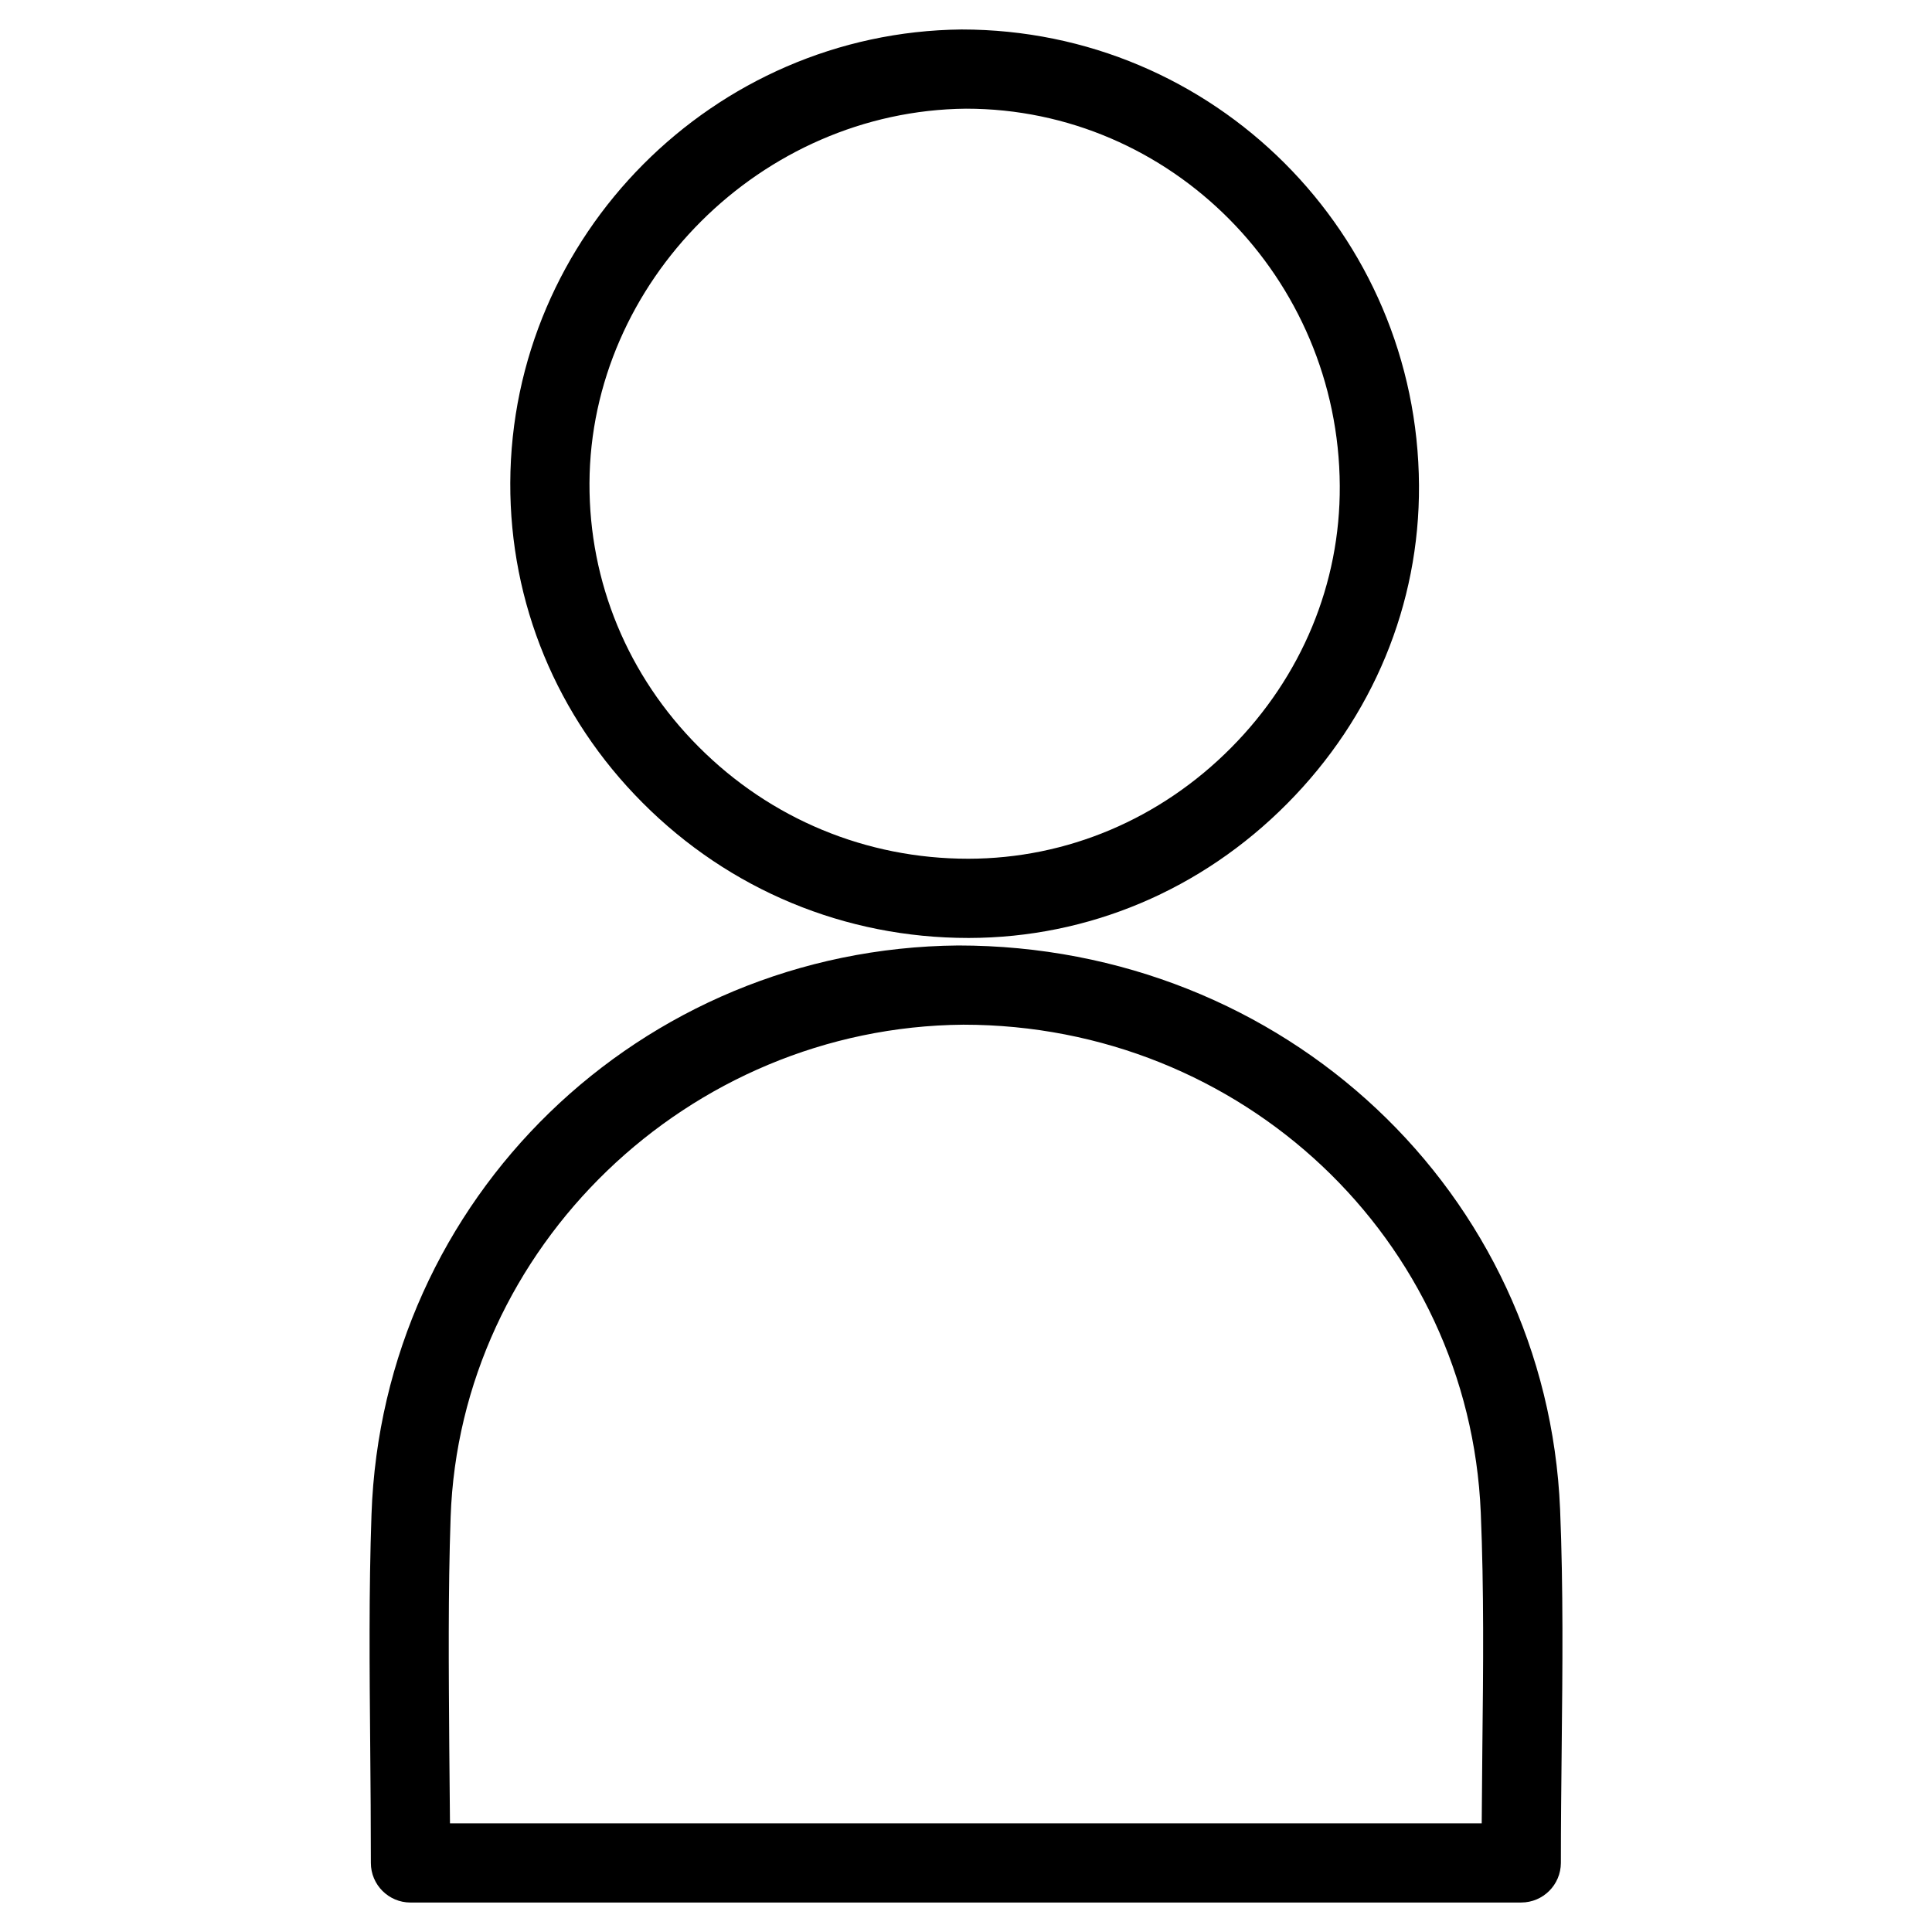
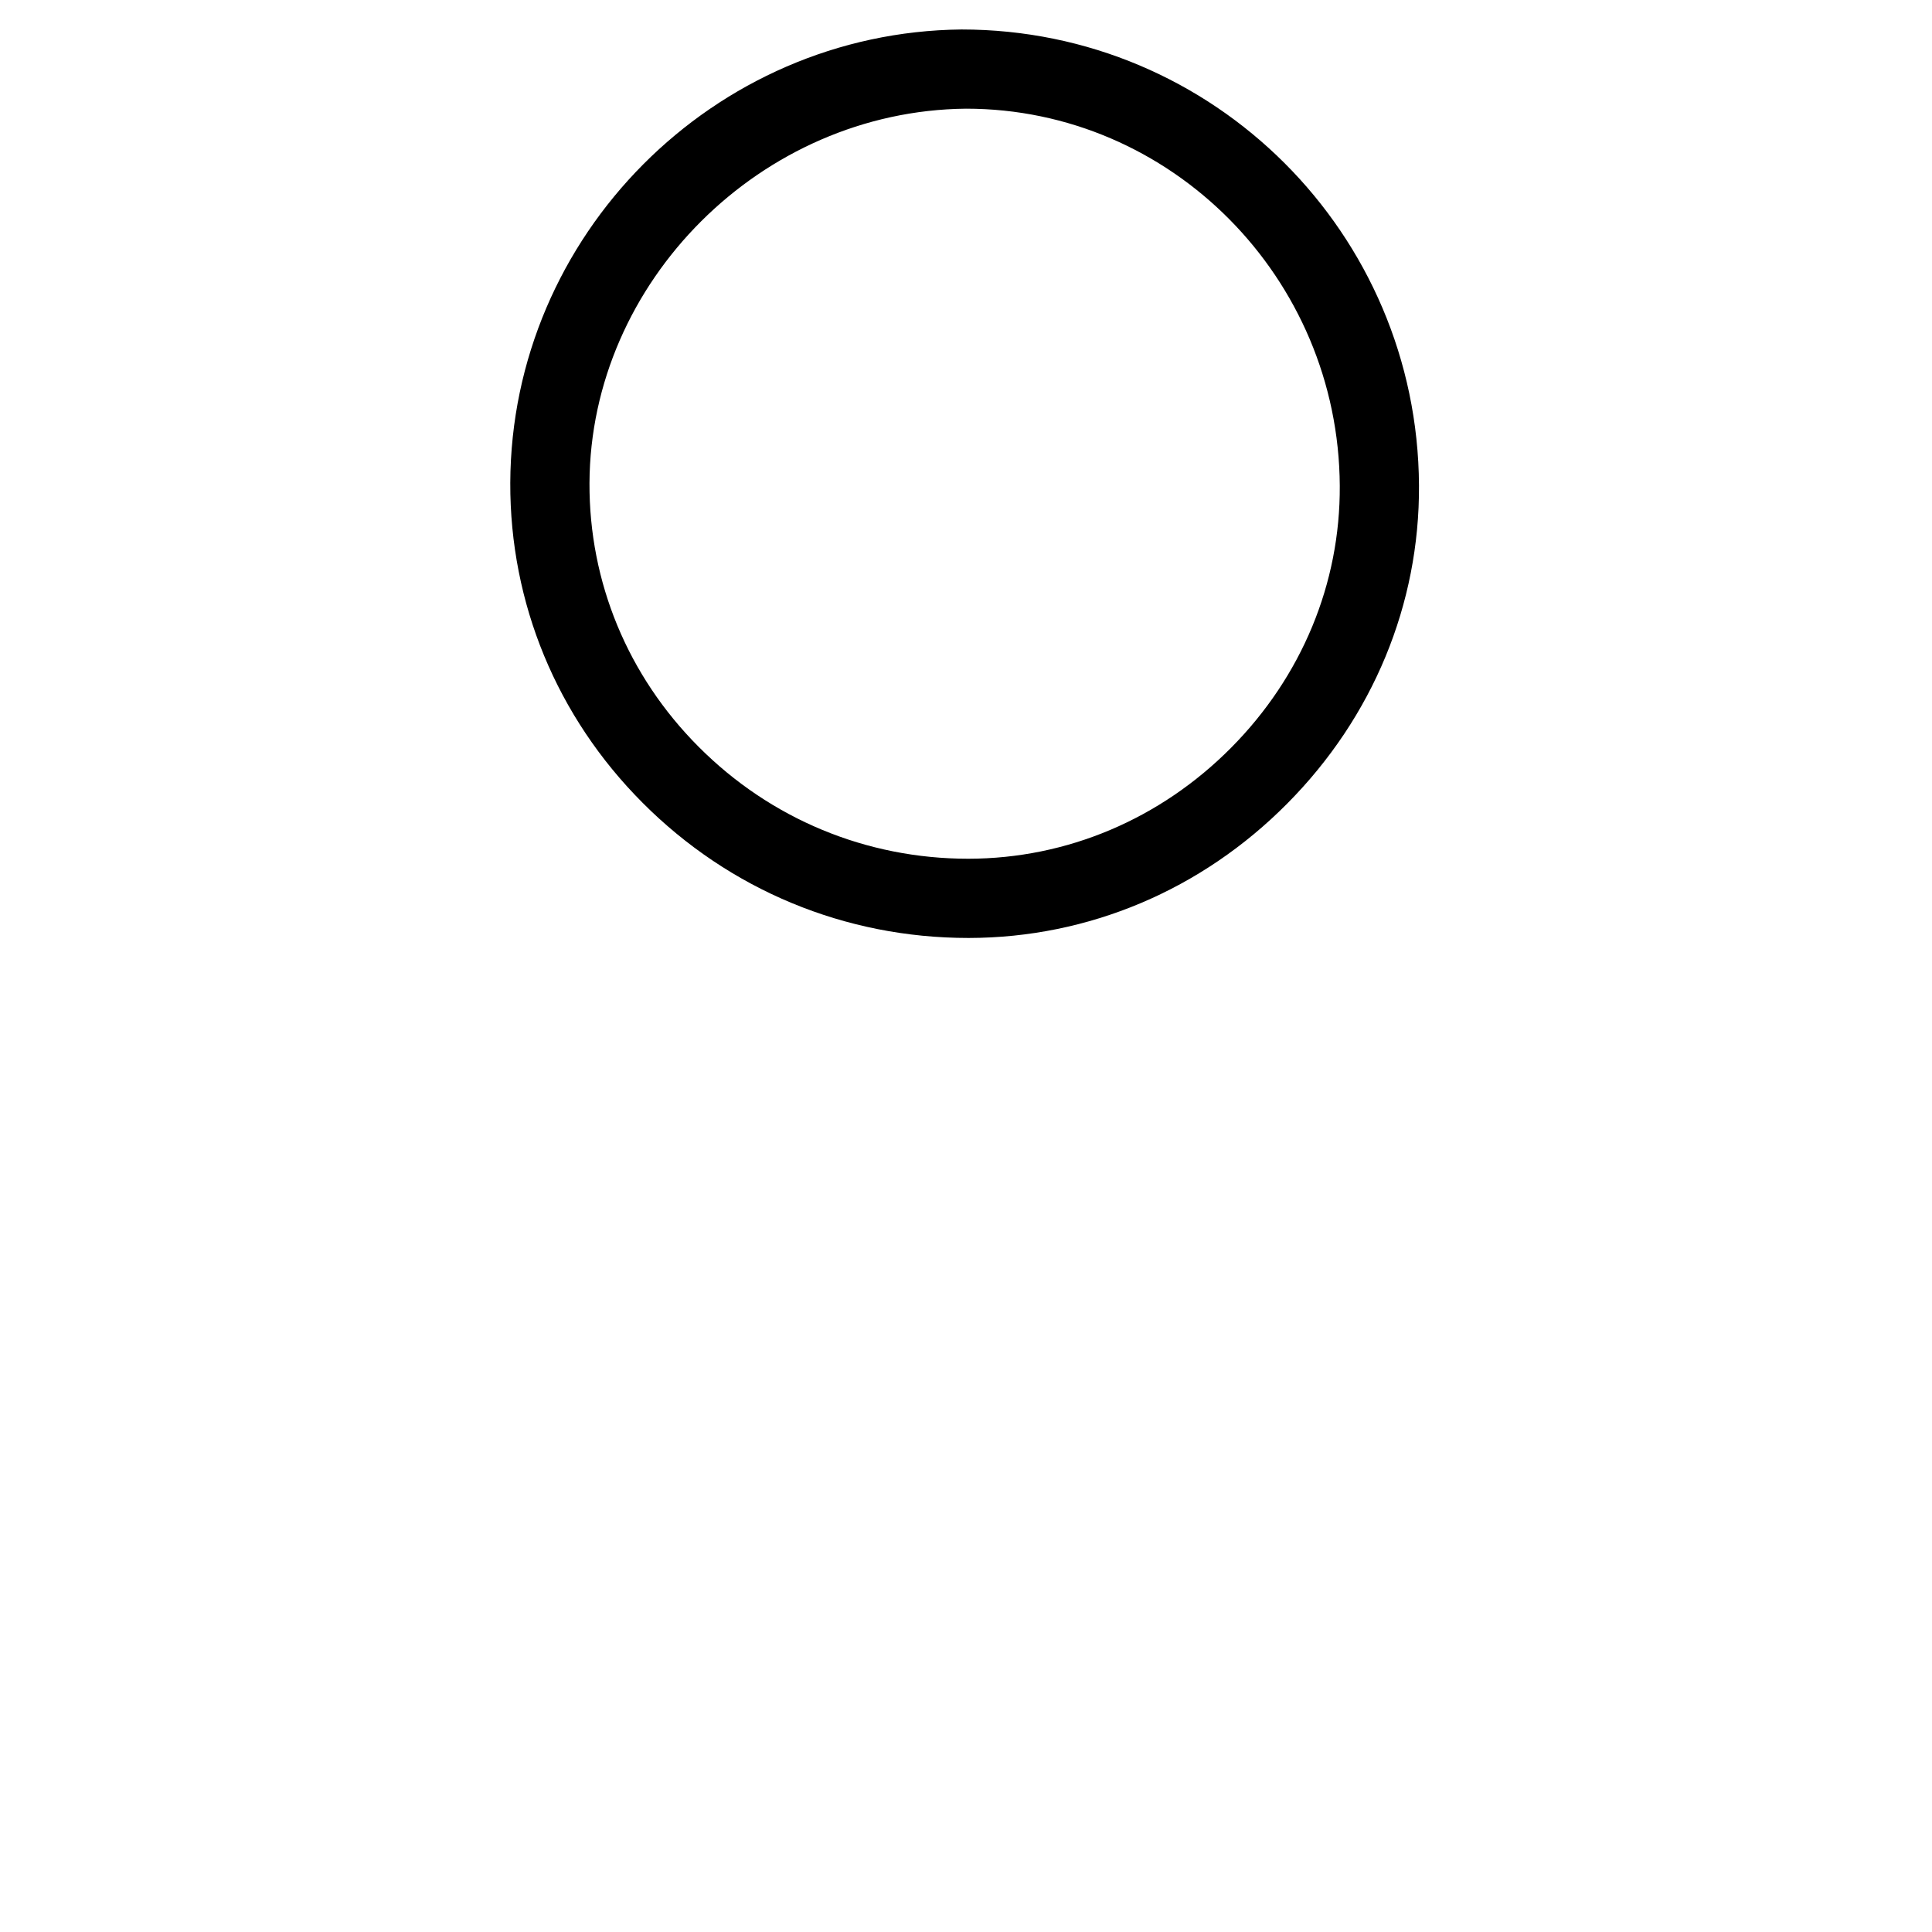
<svg xmlns="http://www.w3.org/2000/svg" fill="#000000" width="800px" height="800px" version="1.1" viewBox="144 144 512 512">
  <g>
-     <path d="m547.13 648.19h-294.35c-5.793 0-10.496-4.703-10.496-10.496 0-10.348-0.082-20.445-0.168-30.312-0.188-21.266-0.379-41.648 0.336-62.031 2.898-83.801 71.164-150.03 155.47-150.79 86.527 0 155.99 65.641 159.52 149.42 0.859 21.035 0.652 41.668 0.418 63.523-0.105 9.91-0.211 19.941-0.211 30.188-0.02 5.789-4.703 10.492-10.516 10.492zm-283.88-20.992h273.42c0.043-6.695 0.105-13.328 0.168-19.902 0.25-21.559 0.441-41.941-0.418-62.43-3.043-72.508-63.293-129.31-137.14-129.31-73.012 0.609-133.41 59.156-135.86 130.53-0.691 20.07-0.504 40.156-0.355 61.109 0.078 6.574 0.141 13.227 0.184 20.008z" />
    <path d="m400.75 392.57h-0.148c-32.645 0-63.312-12.723-86.34-35.855-22.711-22.773-35.141-52.879-35.035-84.742 0.25-65.602 53.887-119.49 119.57-120.16 67.027 0 120.89 54.18 121.25 120.81 0.188 31.508-12.219 61.465-34.91 84.324-22.734 22.945-52.73 35.582-84.387 35.625zm-0.734-219.77c-54.348 0.523-99.586 45.973-99.797 99.25-0.105 26.238 10.16 51.051 28.906 69.84 19.062 19.145 44.441 29.684 71.457 29.684h0.105c26.051-0.043 50.781-10.477 69.566-29.41 18.727-18.871 28.949-43.516 28.801-69.422-0.293-55.102-44.734-99.941-99.039-99.941z" />
  </g>
</svg>